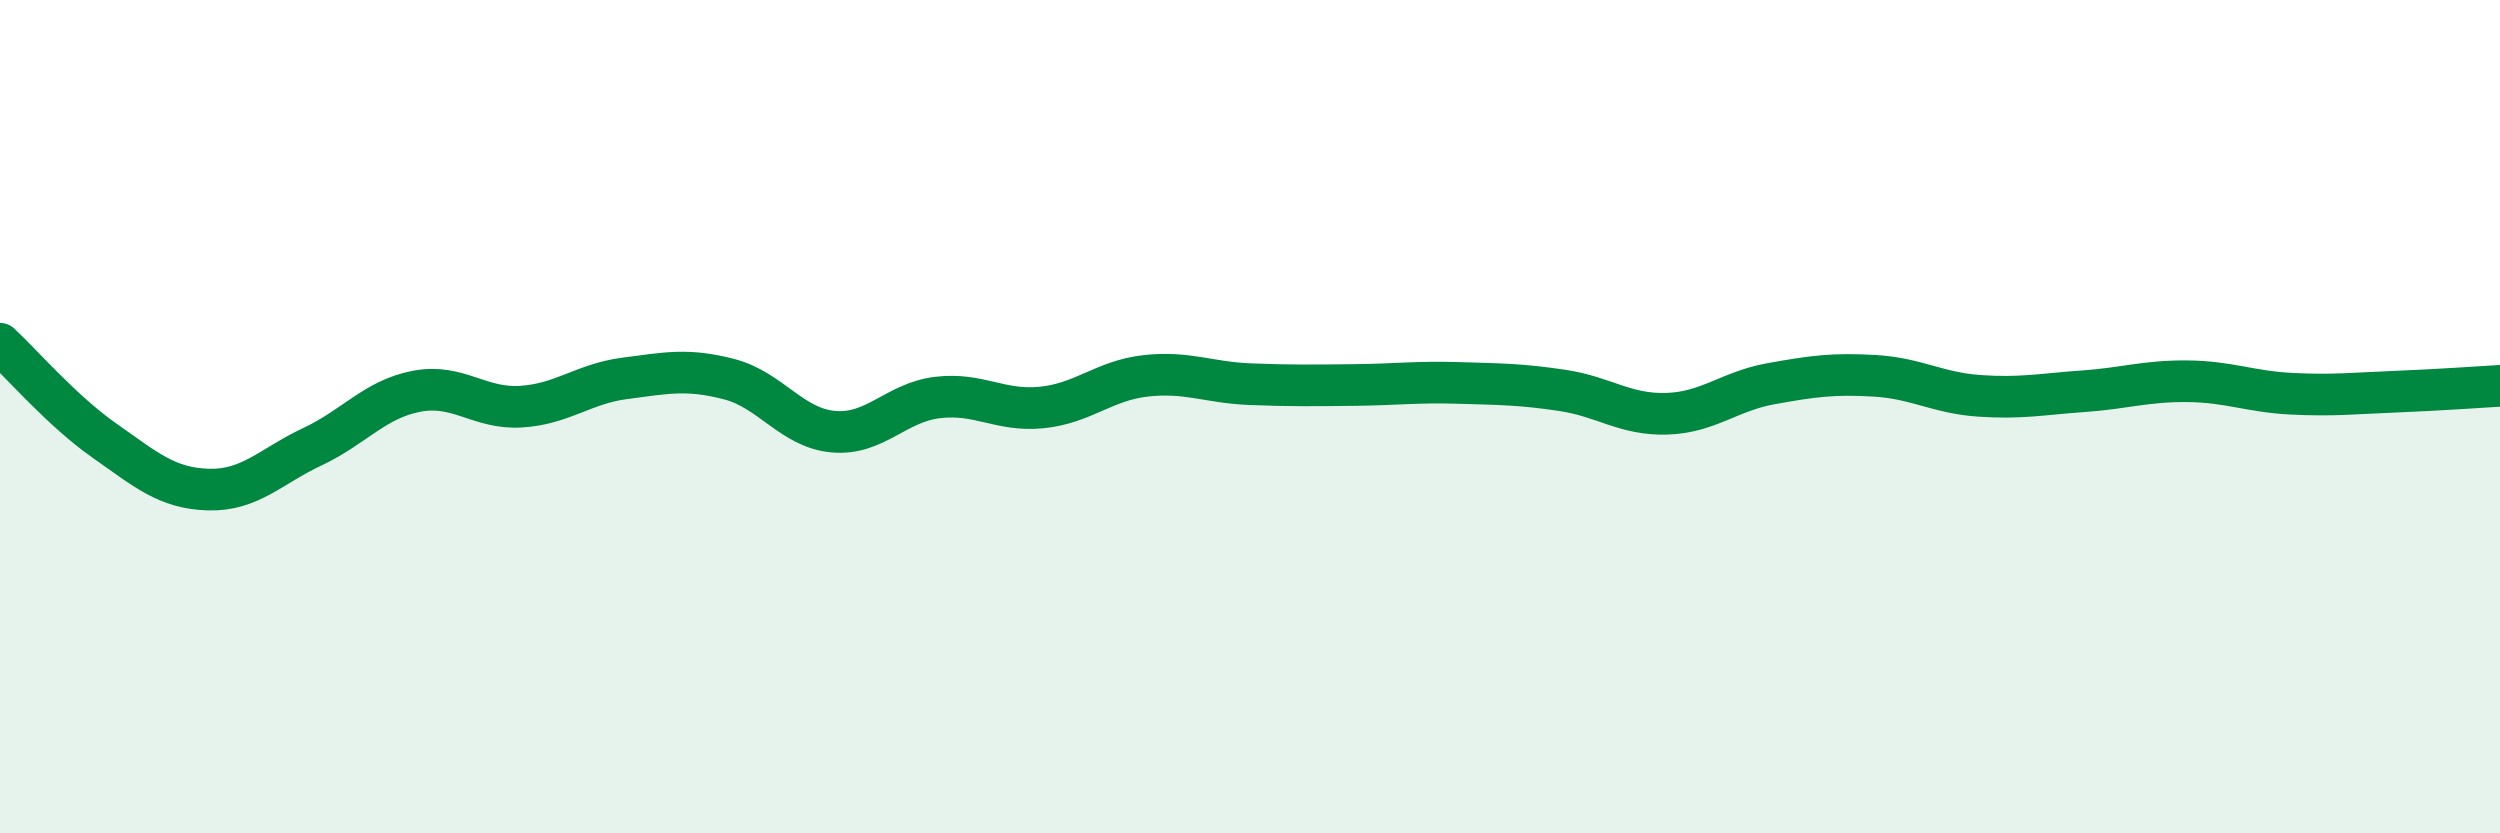
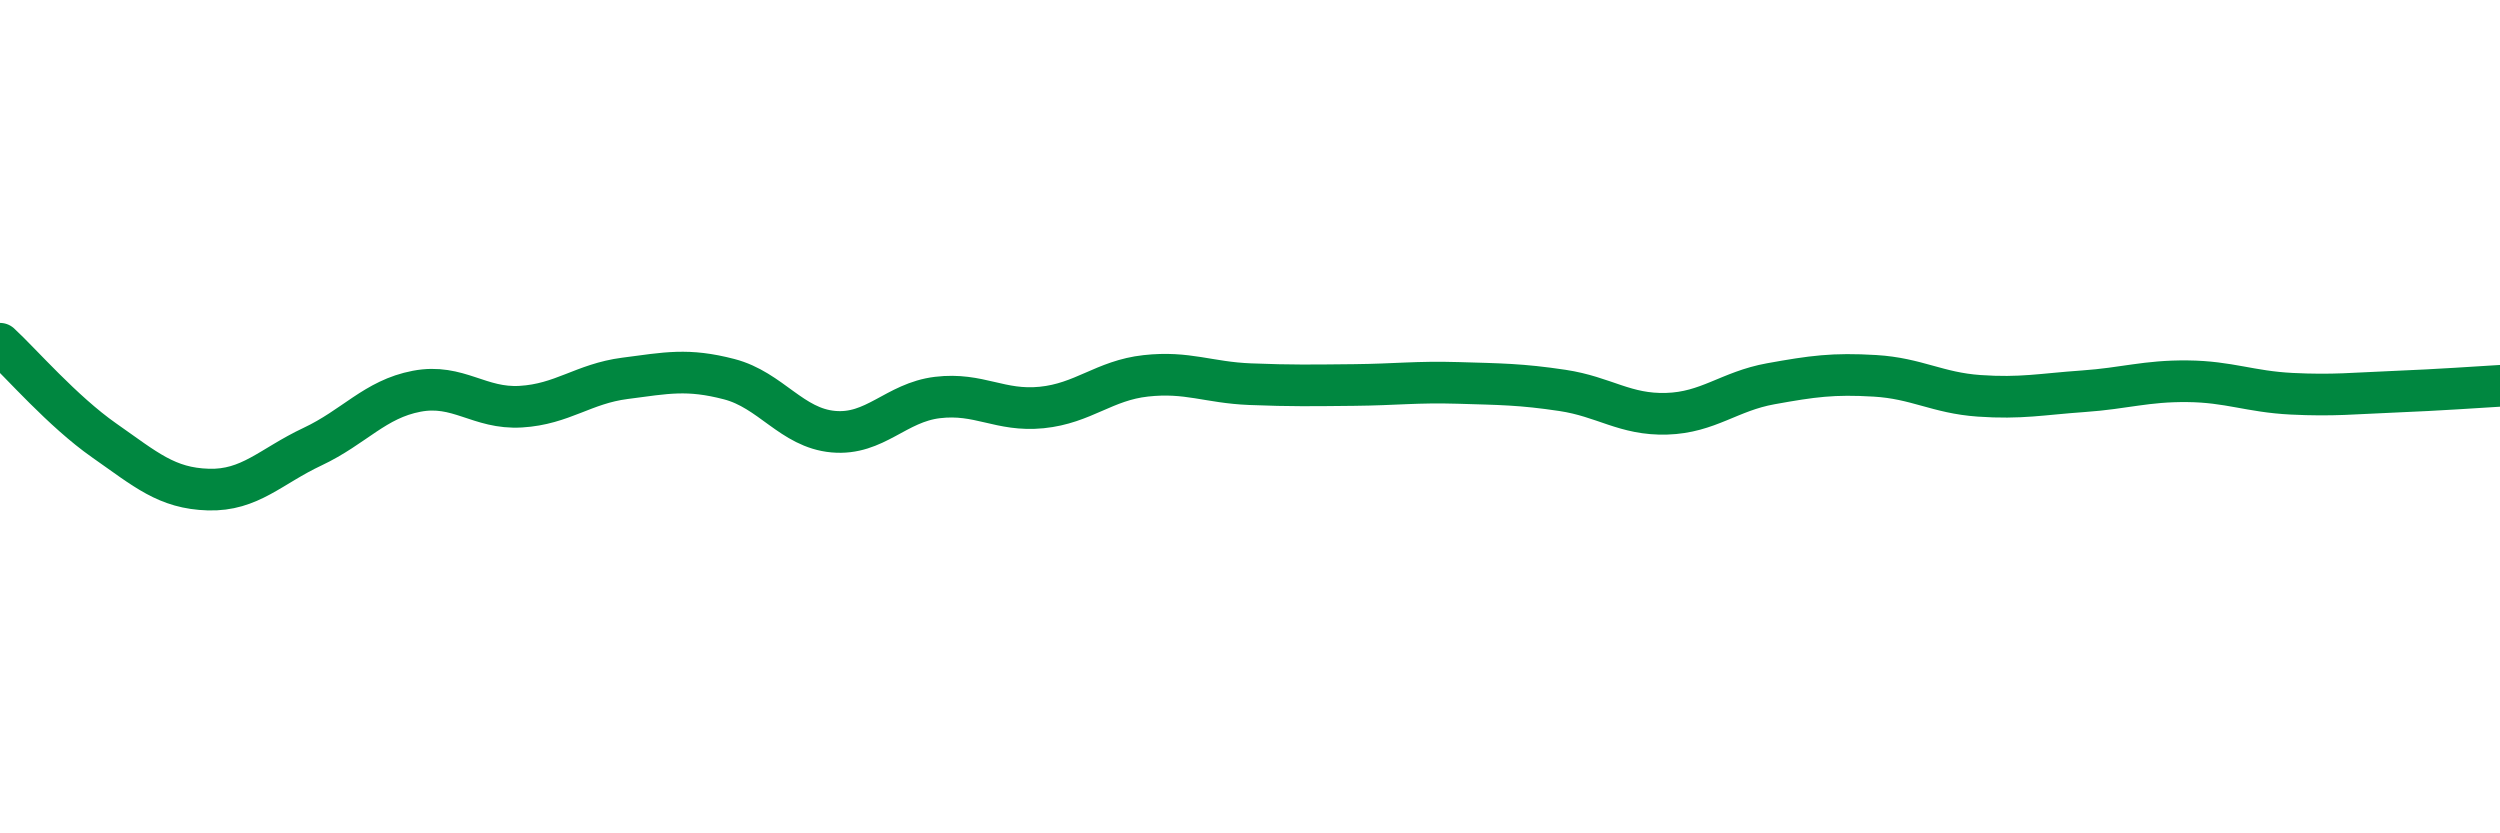
<svg xmlns="http://www.w3.org/2000/svg" width="60" height="20" viewBox="0 0 60 20">
-   <path d="M 0,8.25 C 0.5,8.71 1.5,9.87 2.5,10.57 C 3.5,11.27 4,11.72 5,11.75 C 6,11.78 6.5,11.19 7.5,10.72 C 8.5,10.25 9,9.58 10,9.39 C 11,9.2 11.5,9.82 12.5,9.76 C 13.5,9.7 14,9.21 15,9.08 C 16,8.95 16.5,8.84 17.5,9.1 C 18.5,9.36 19,10.27 20,10.36 C 21,10.45 21.5,9.66 22.5,9.54 C 23.5,9.42 24,9.88 25,9.78 C 26,9.68 26.5,9.13 27.5,9.02 C 28.5,8.91 29,9.18 30,9.22 C 31,9.26 31.5,9.25 32.5,9.24 C 33.5,9.23 34,9.16 35,9.19 C 36,9.22 36.5,9.22 37.5,9.37 C 38.5,9.52 39,9.96 40,9.93 C 41,9.9 41.5,9.39 42.5,9.21 C 43.5,9.03 44,8.96 45,9.02 C 46,9.08 46.5,9.43 47.5,9.5 C 48.5,9.57 49,9.46 50,9.39 C 51,9.32 51.5,9.14 52.5,9.15 C 53.5,9.16 54,9.4 55,9.45 C 56,9.5 56.5,9.44 57.5,9.4 C 58.5,9.36 59.5,9.29 60,9.26L60 20L0 20Z" fill="#008740" opacity="0.1" stroke-linecap="round" stroke-linejoin="round" />
  <path d="M 0,8.25 C 0.5,8.71 1.5,9.87 2.5,10.57 C 3.5,11.27 4,11.72 5,11.75 C 6,11.78 6.5,11.19 7.5,10.72 C 8.5,10.25 9,9.58 10,9.39 C 11,9.2 11.5,9.82 12.5,9.76 C 13.5,9.7 14,9.21 15,9.08 C 16,8.95 16.5,8.84 17.5,9.1 C 18.5,9.36 19,10.27 20,10.36 C 21,10.45 21.5,9.66 22.5,9.54 C 23.5,9.42 24,9.88 25,9.78 C 26,9.68 26.5,9.13 27.5,9.02 C 28.5,8.91 29,9.18 30,9.22 C 31,9.26 31.5,9.25 32.5,9.24 C 33.5,9.23 34,9.16 35,9.19 C 36,9.22 36.5,9.22 37.5,9.37 C 38.5,9.52 39,9.96 40,9.93 C 41,9.9 41.5,9.39 42.5,9.21 C 43.5,9.03 44,8.96 45,9.02 C 46,9.08 46.5,9.43 47.5,9.5 C 48.5,9.57 49,9.46 50,9.39 C 51,9.32 51.5,9.14 52.5,9.15 C 53.5,9.16 54,9.4 55,9.45 C 56,9.5 56.5,9.44 57.5,9.4 C 58.5,9.36 59.5,9.29 60,9.26" stroke="#008740" stroke-width="1" fill="none" stroke-linecap="round" stroke-linejoin="round" />
</svg>